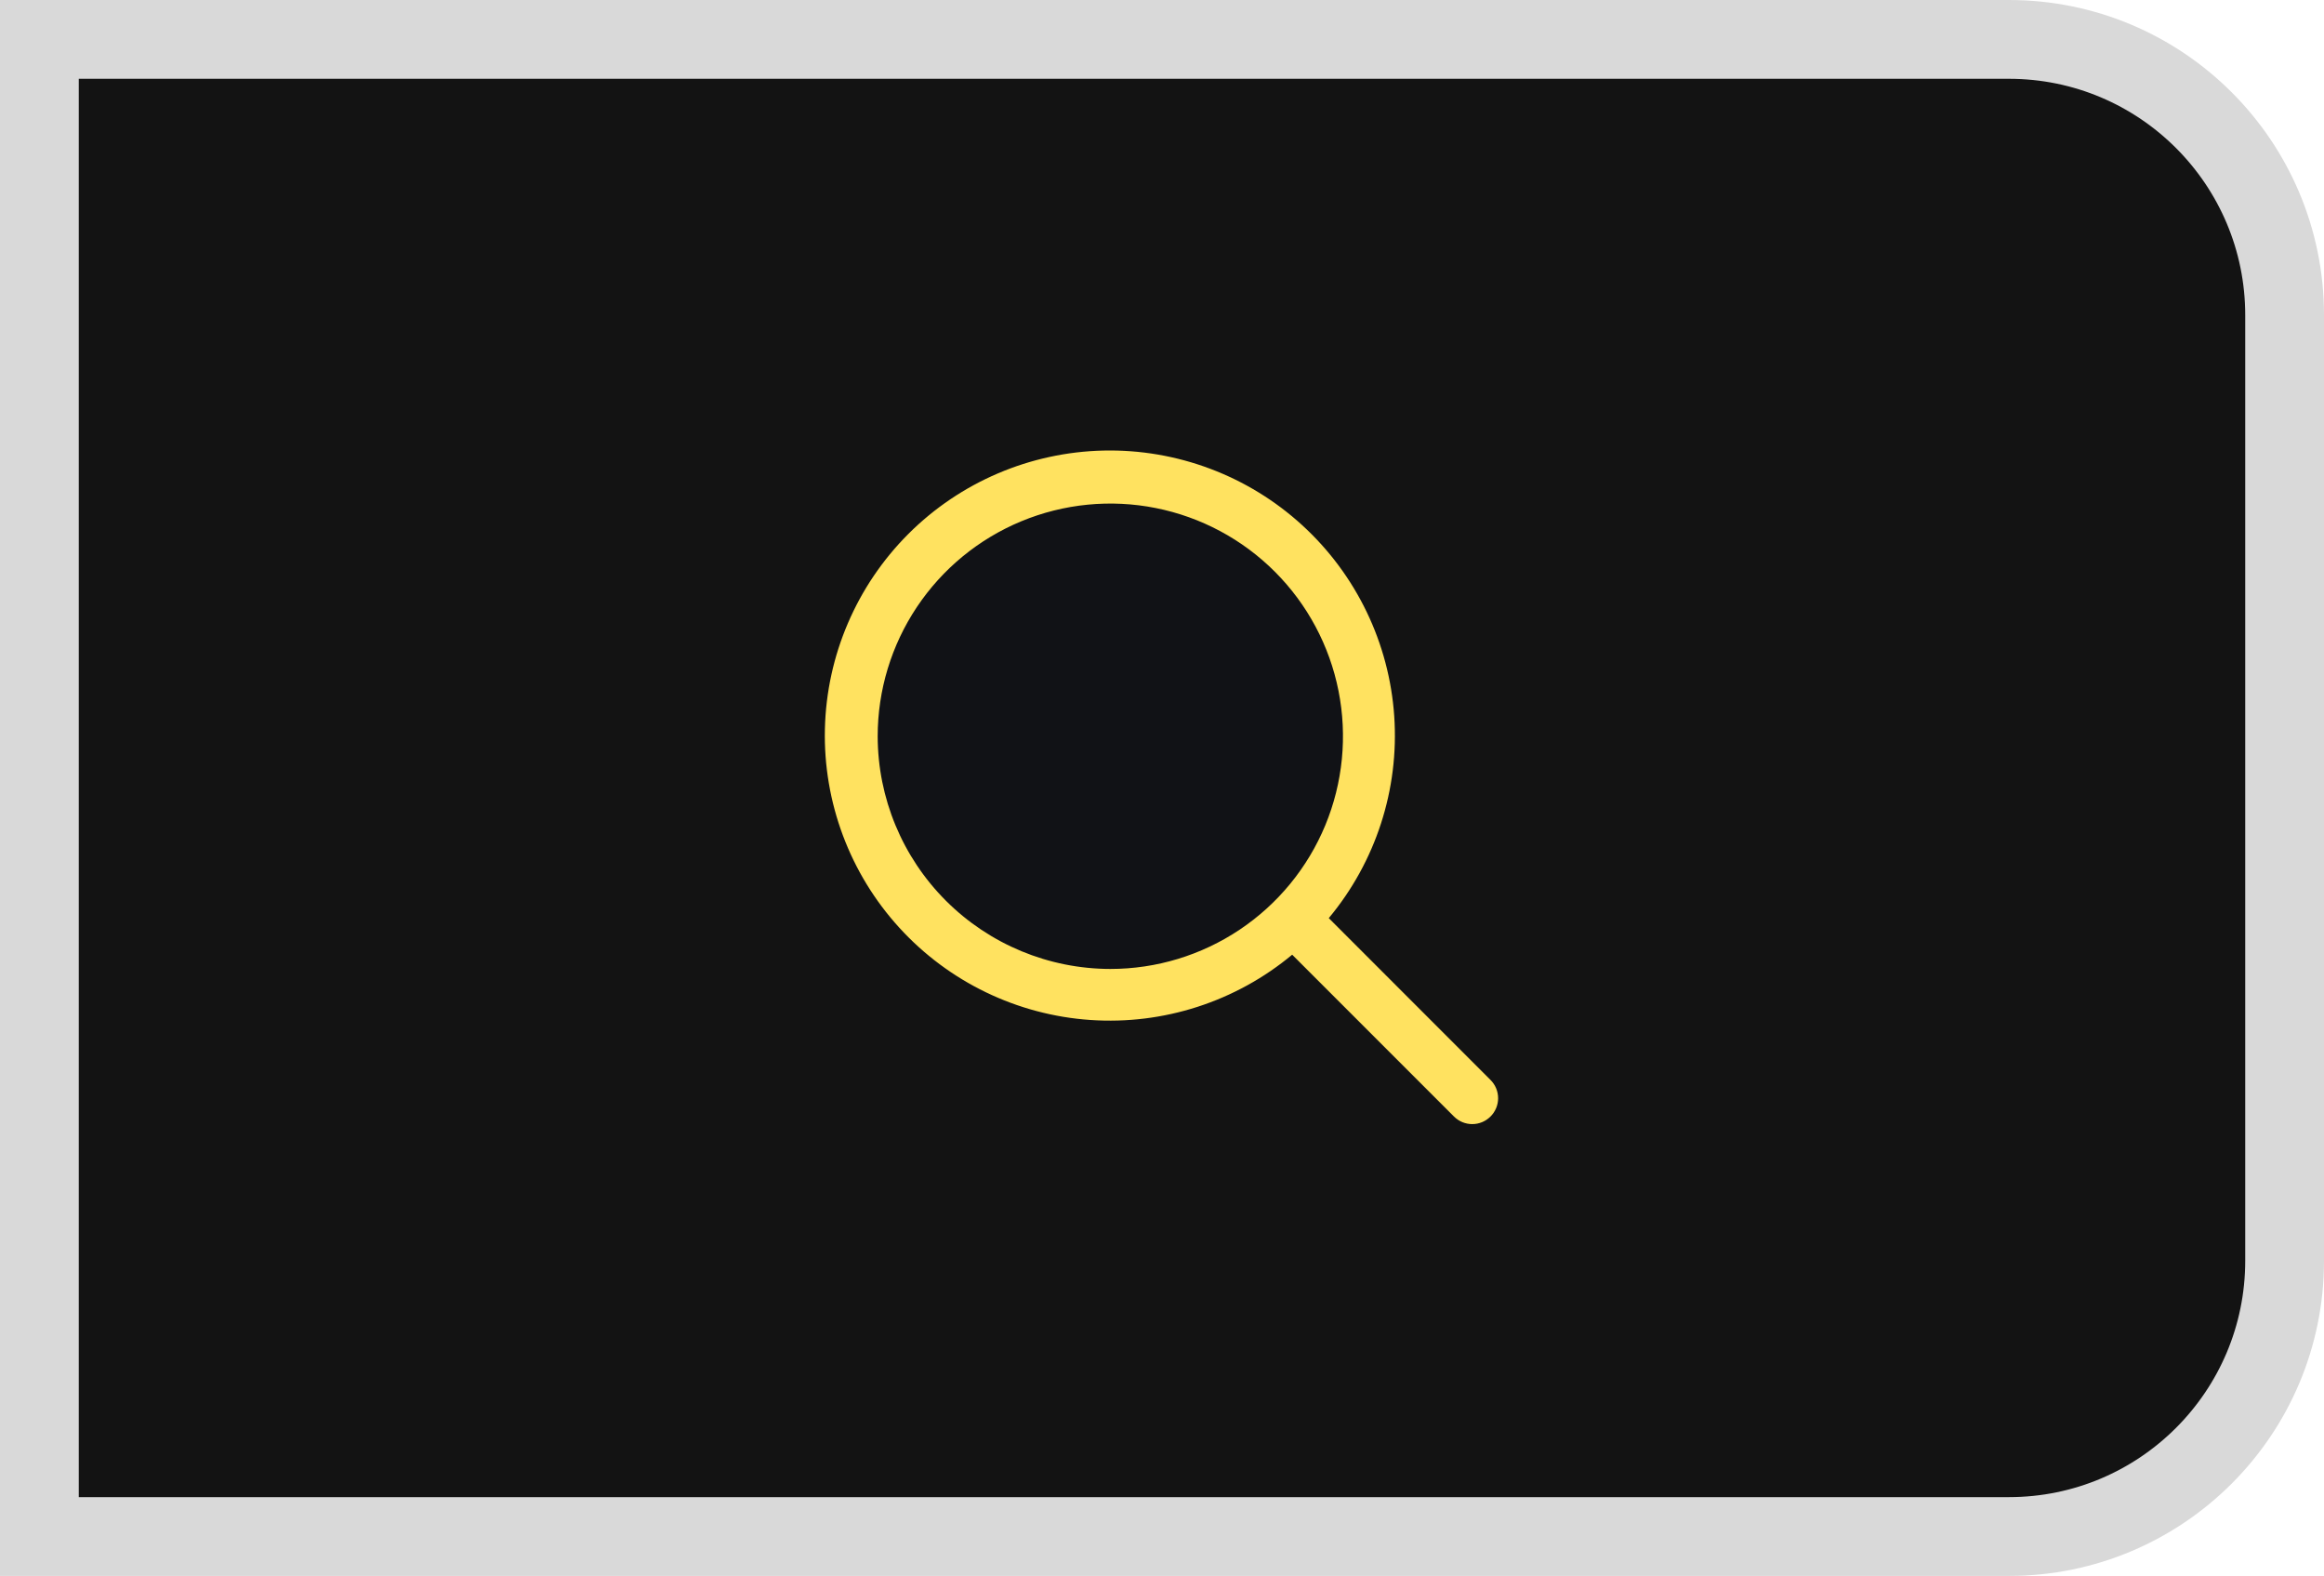
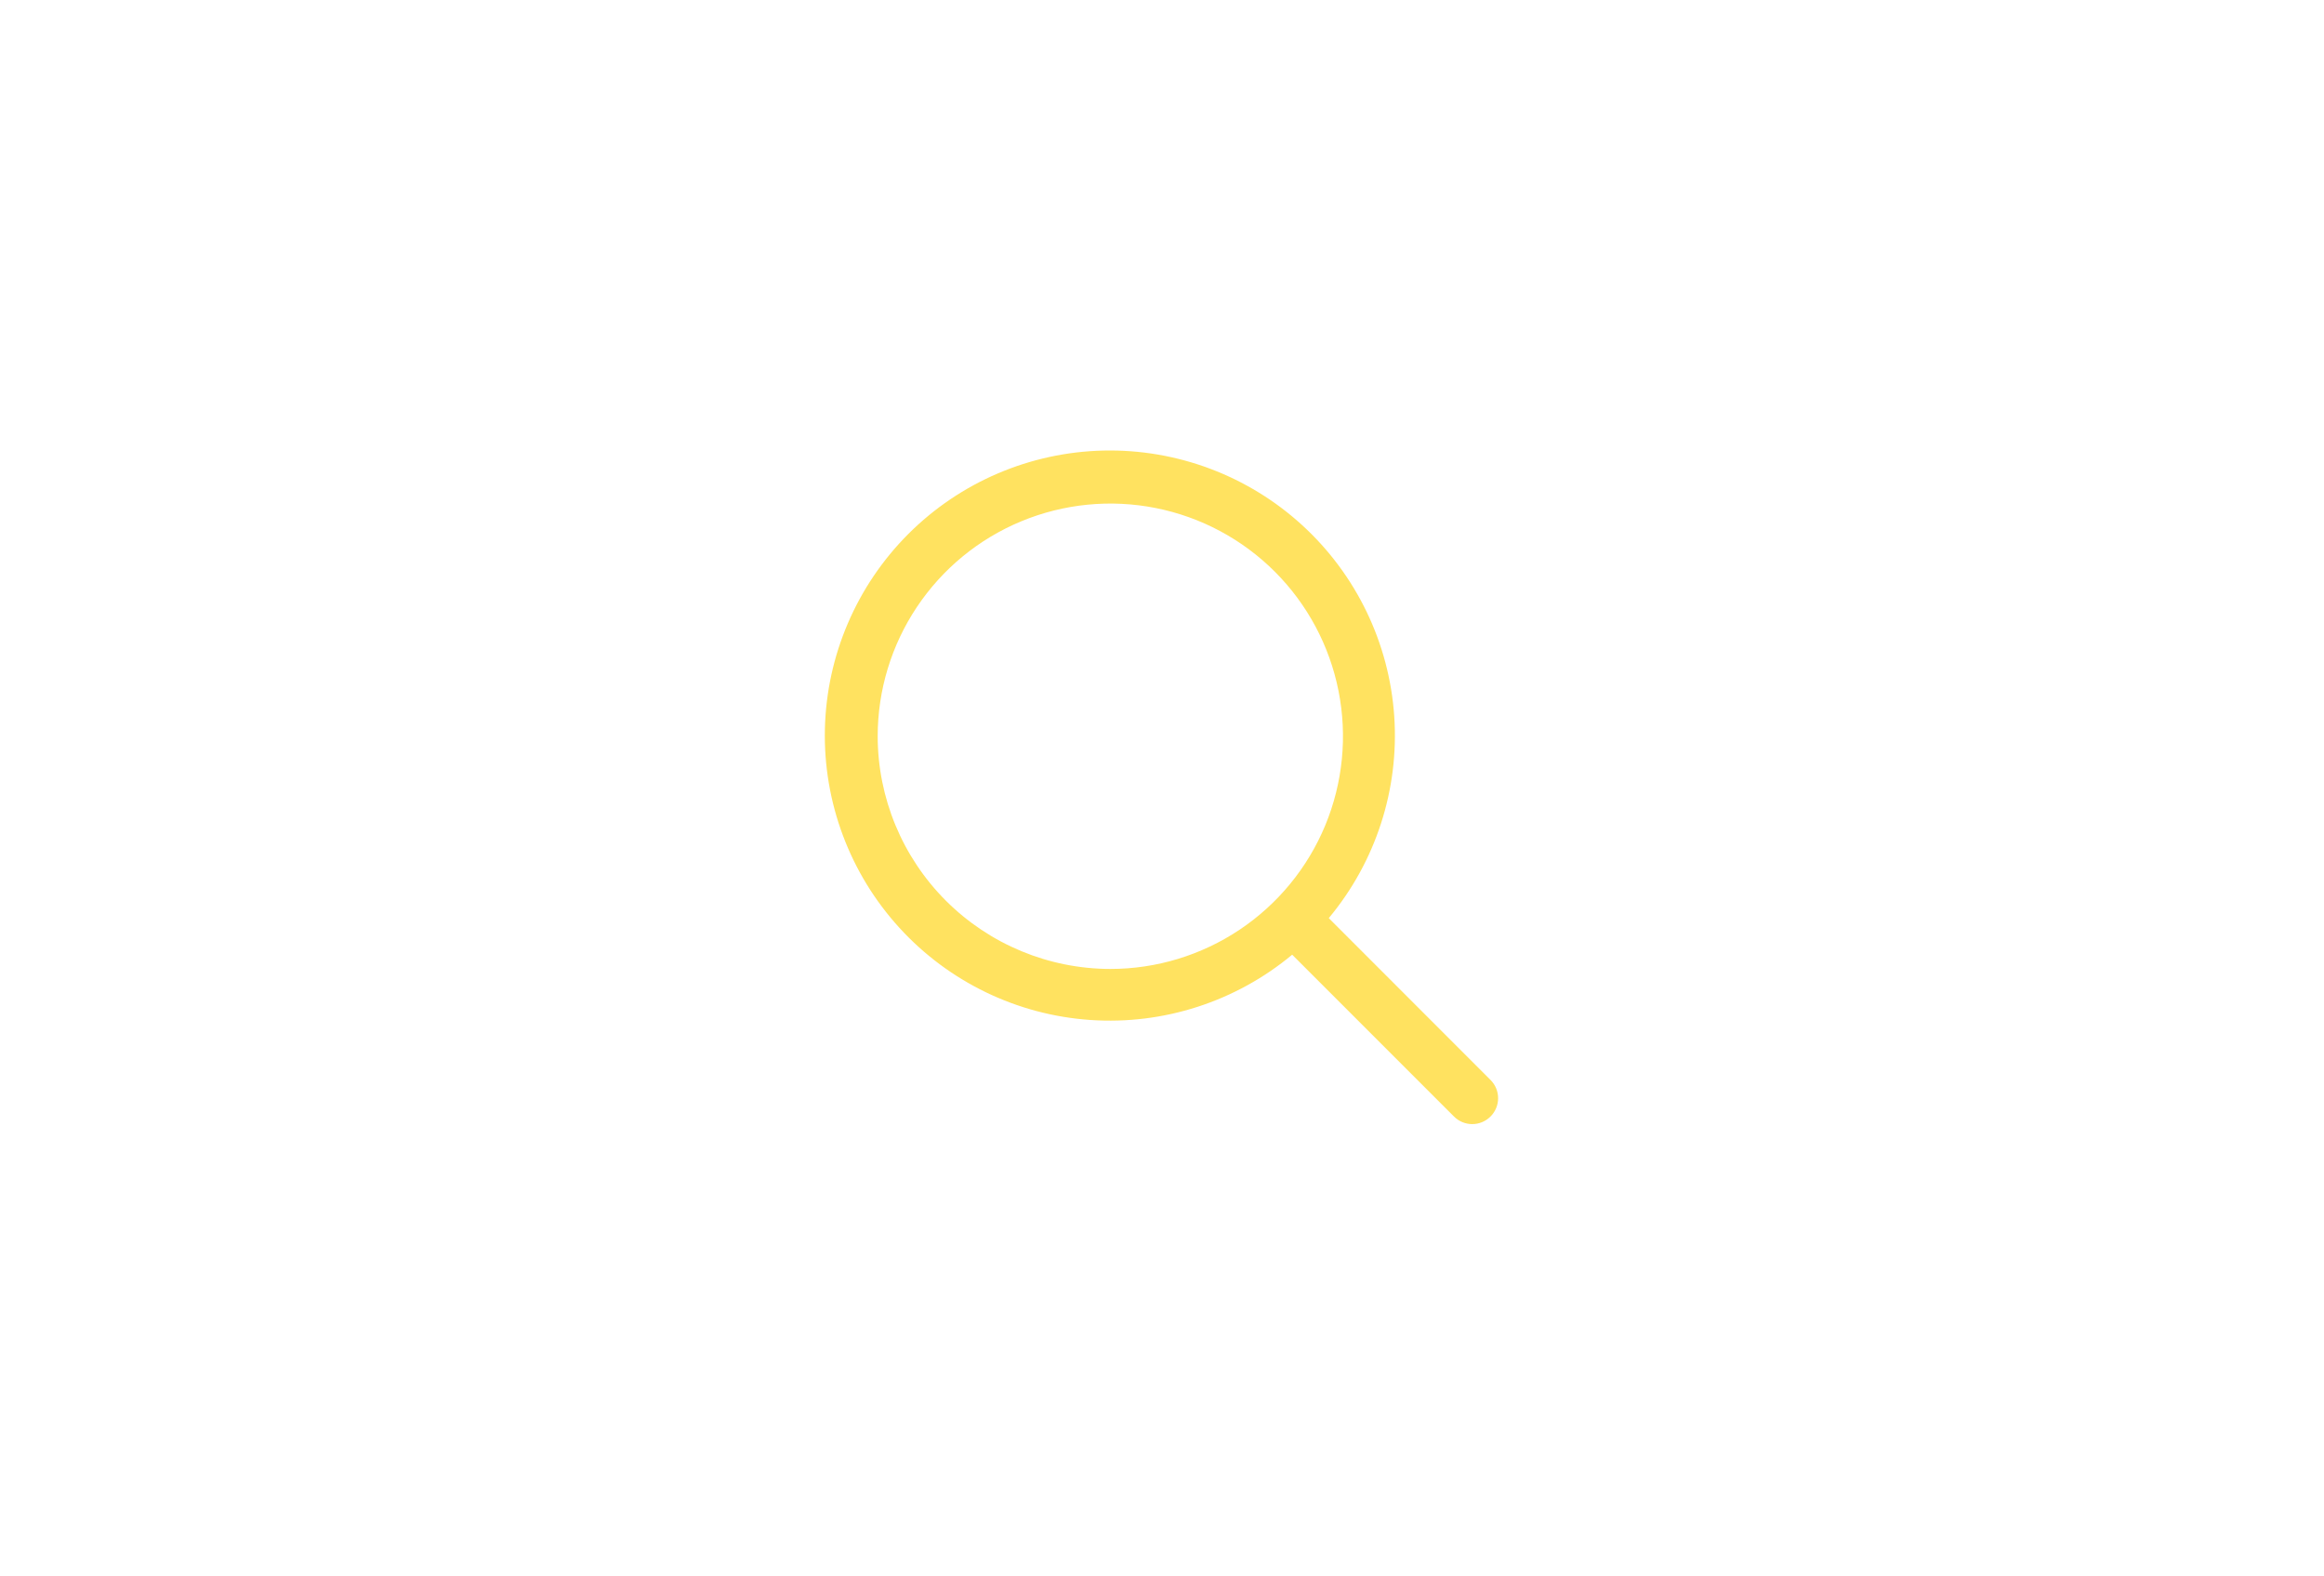
<svg xmlns="http://www.w3.org/2000/svg" width="59" height="40" viewBox="0 0 59 40" fill="none">
-   <path d="M51 1C54.866 1 58 4.134 58 8V32C58 35.866 54.866 39 51 39H1V1H51Z" fill="#131313" />
-   <path d="M51 1C54.866 1 58 4.134 58 8V32C58 35.866 54.866 39 51 39H1V1H51Z" stroke="#D9D9D9" stroke-width="2" />
-   <path opacity="0.2" d="M34.751 18.688C34.751 19.985 34.366 21.254 33.645 22.333C32.924 23.413 31.899 24.254 30.7 24.75C29.501 25.247 28.181 25.377 26.908 25.124C25.635 24.871 24.466 24.246 23.548 23.328C22.63 22.41 22.005 21.241 21.752 19.968C21.499 18.695 21.629 17.375 22.125 16.176C22.622 14.977 23.463 13.952 24.543 13.231C25.622 12.51 26.89 12.125 28.189 12.125C29.05 12.125 29.904 12.295 30.7 12.624C31.496 12.954 32.219 13.438 32.829 14.047C33.438 14.656 33.922 15.38 34.251 16.176C34.581 16.972 34.751 17.826 34.751 18.688Z" fill="#0E1025" />
  <path d="M37.84 27.411L33.734 23.304C34.926 21.874 35.522 20.039 35.396 18.181C35.27 16.323 34.432 14.585 33.058 13.329C31.683 12.073 29.877 11.395 28.015 11.436C26.154 11.478 24.379 12.235 23.062 13.551C21.745 14.868 20.985 16.641 20.942 18.503C20.899 20.364 21.576 22.171 22.831 23.547C24.086 24.923 25.823 25.762 27.681 25.889C29.538 26.017 31.374 25.423 32.805 24.232L36.912 28.339C36.973 28.4 37.045 28.449 37.125 28.482C37.205 28.515 37.29 28.532 37.376 28.532C37.462 28.532 37.548 28.515 37.627 28.482C37.707 28.449 37.779 28.4 37.84 28.339C37.901 28.278 37.95 28.206 37.983 28.126C38.016 28.047 38.033 27.961 38.033 27.875C38.033 27.789 38.016 27.703 37.983 27.624C37.95 27.544 37.901 27.472 37.84 27.411ZM22.282 18.688C22.282 17.519 22.629 16.377 23.278 15.406C23.927 14.435 24.849 13.678 25.928 13.231C27.008 12.784 28.195 12.667 29.341 12.895C30.487 13.123 31.539 13.685 32.365 14.511C33.191 15.337 33.754 16.39 33.981 17.535C34.209 18.681 34.092 19.869 33.645 20.948C33.198 22.027 32.441 22.949 31.47 23.598C30.499 24.247 29.357 24.594 28.189 24.594C26.623 24.592 25.122 23.969 24.014 22.862C22.907 21.755 22.284 20.253 22.282 18.688Z" fill="#FFE260" />
</svg>